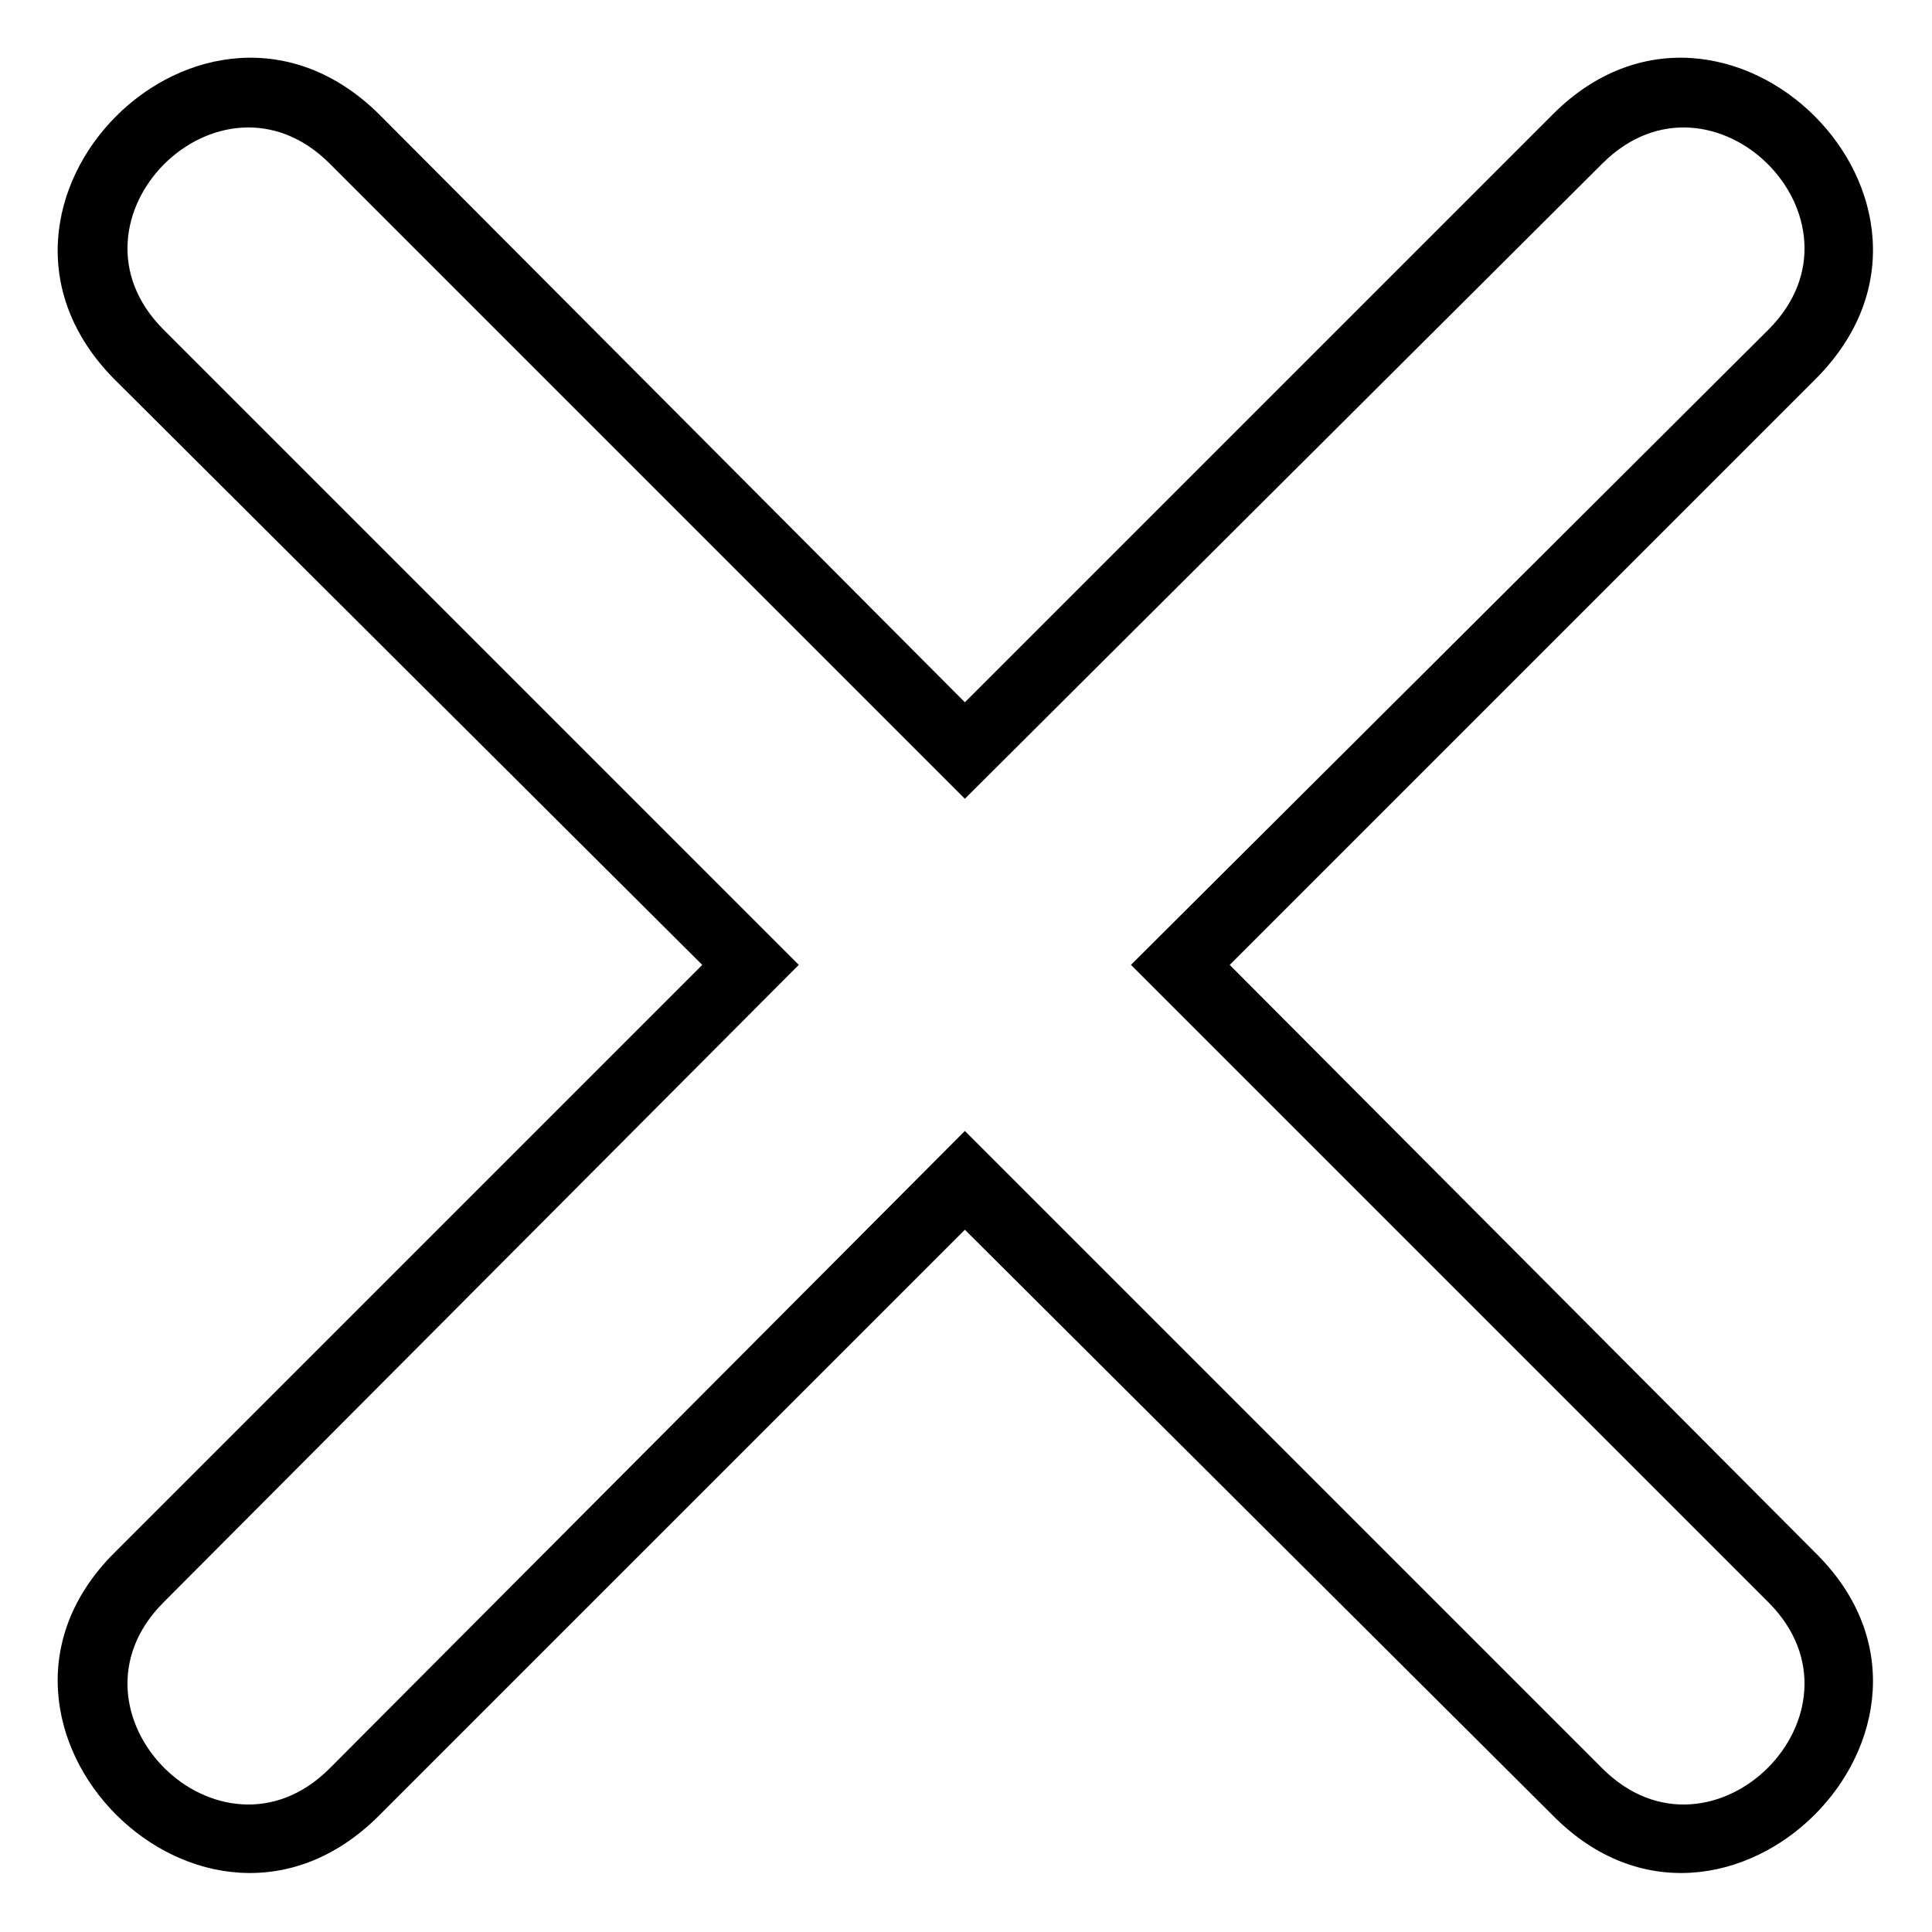
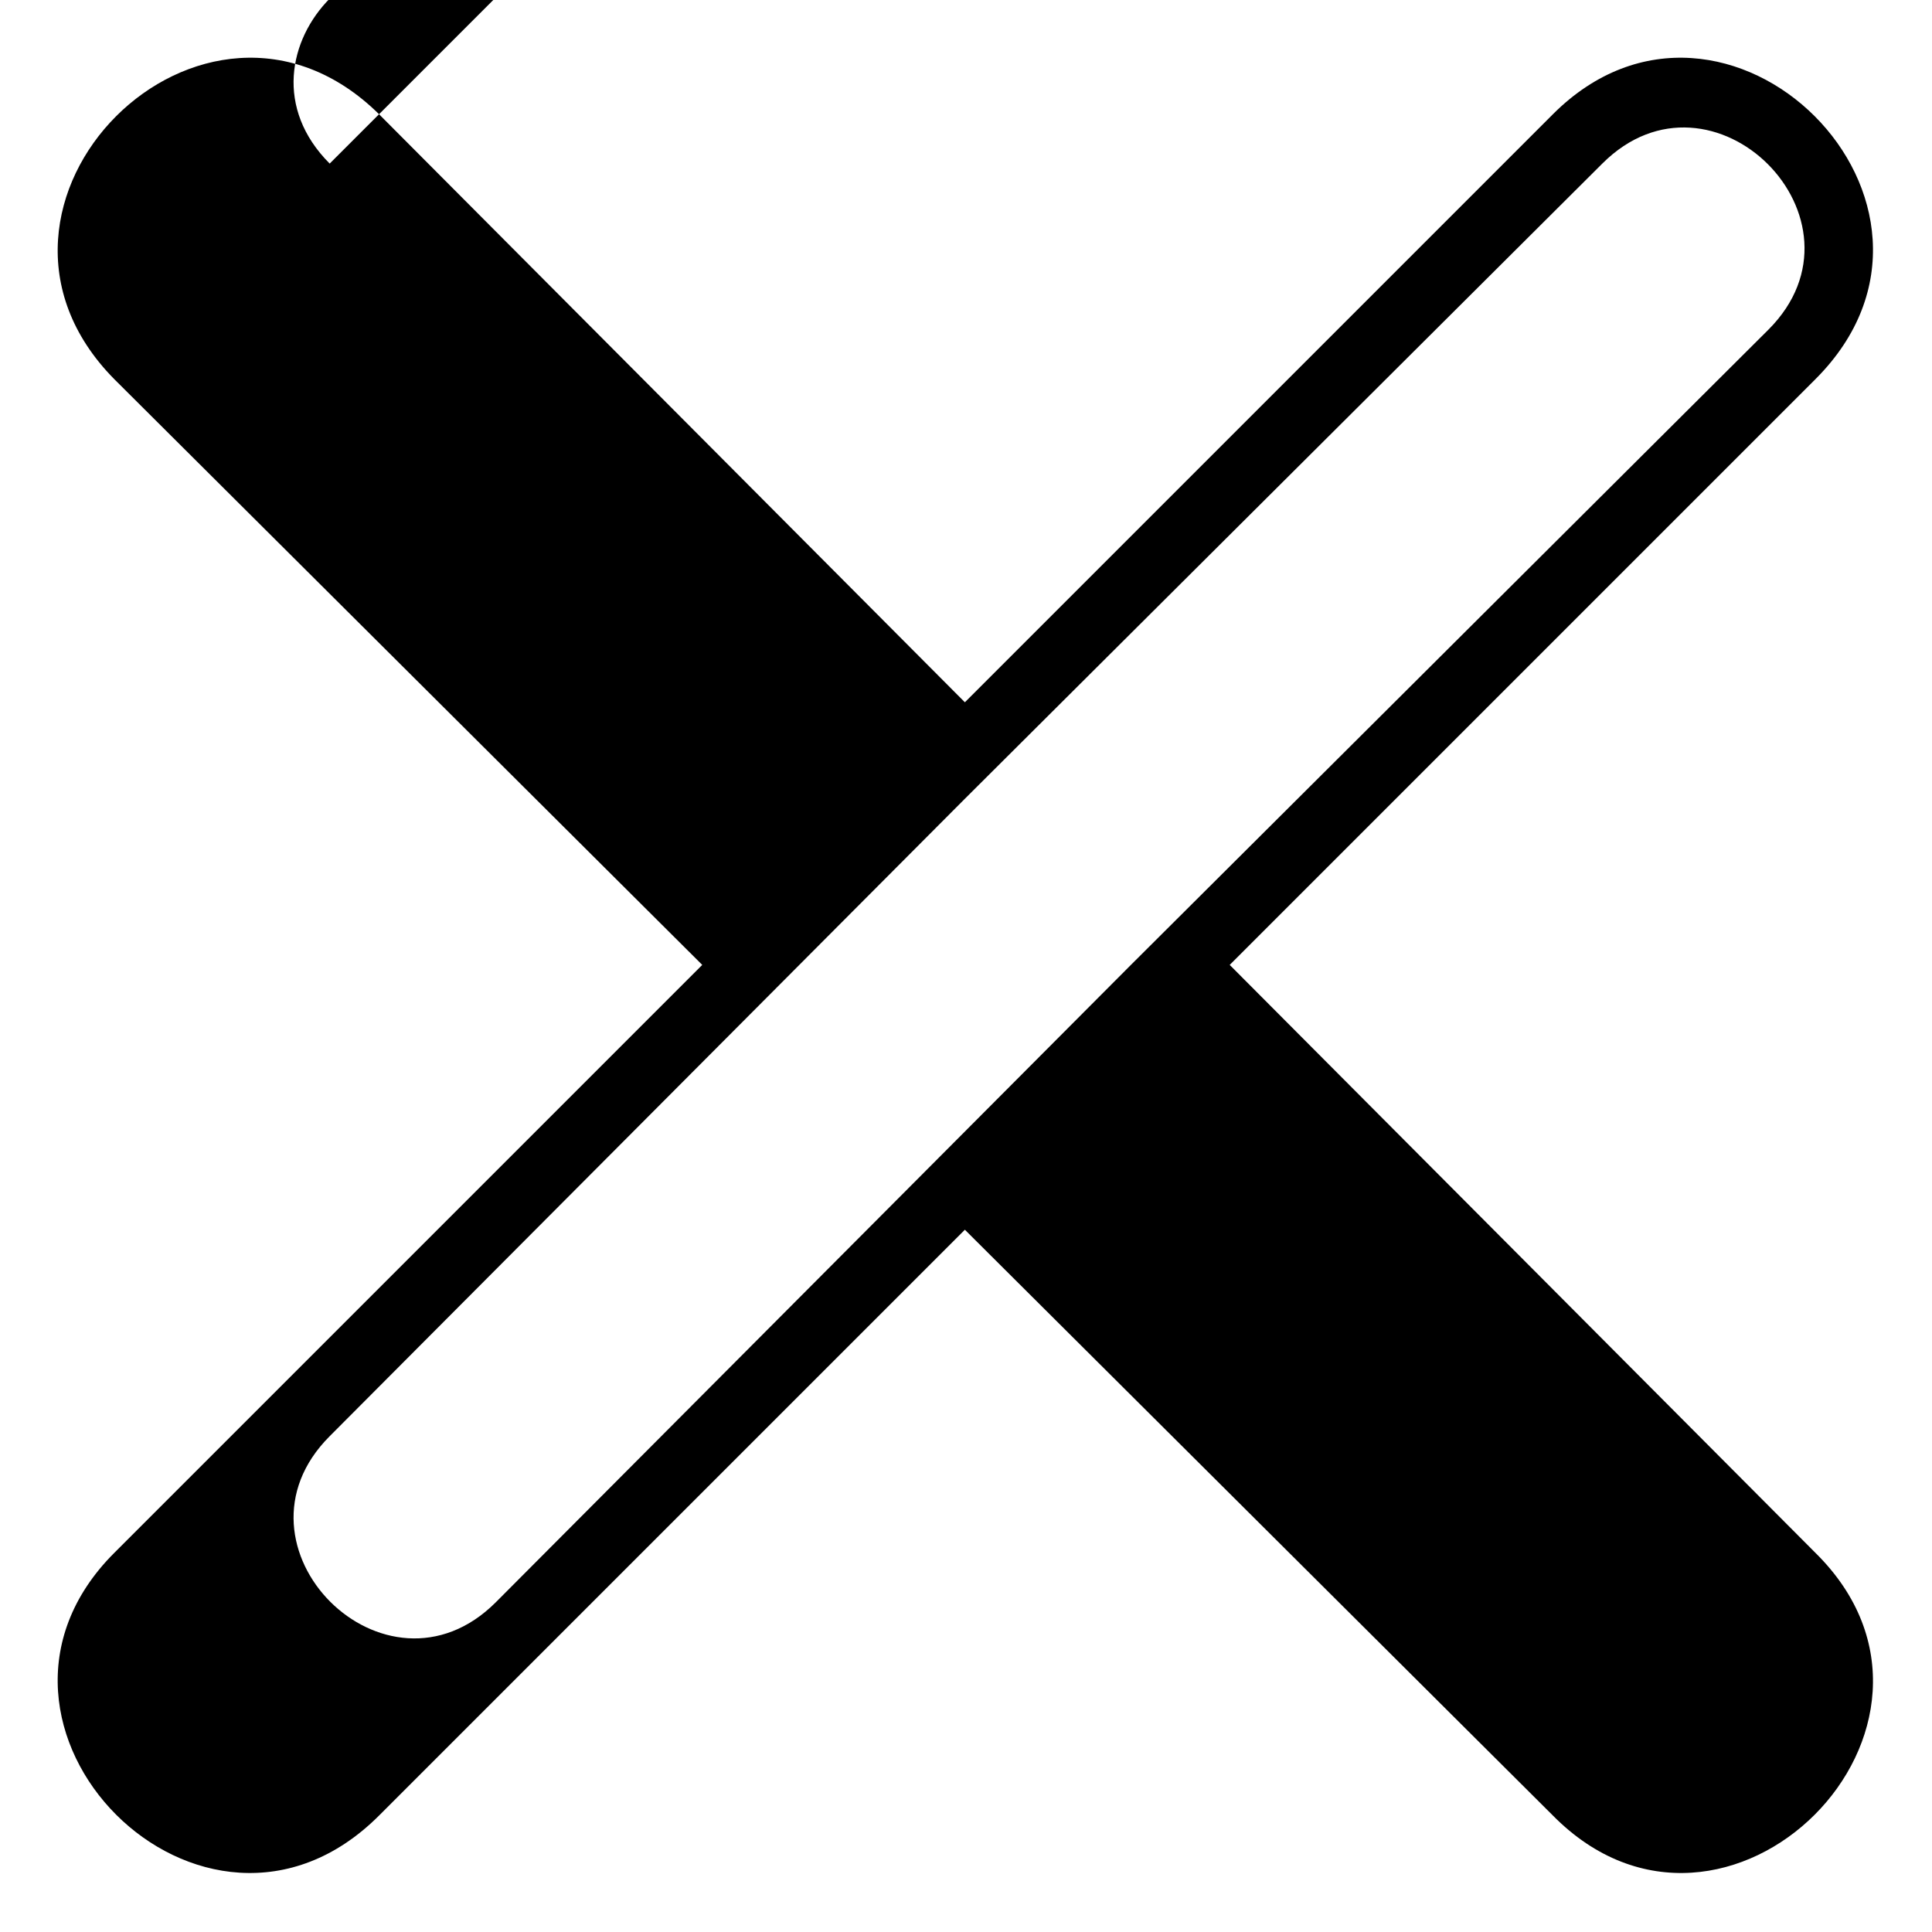
<svg xmlns="http://www.w3.org/2000/svg" fill="#000000" width="800px" height="800px" version="1.1" viewBox="144 144 512 512">
-   <path d="m399.7 330.11 155.84-155.84c45.801-45.801 115.99 23.793 69.594 70.188l-155.25 155.25 155.25 155.84c46.395 45.801-23.793 115.99-69.594 69.594l-155.84-155.25-155.25 155.25c-46.395 46.395-115.99-23.793-70.188-69.594l155.84-155.84-155.84-155.25c-45.801-46.395 23.793-115.99 70.188-70.188zm-168.33-142.76 168.33 168.33 168.93-168.33c29.145-29.145 73.164 14.871 44.016 44.016l-168.93 168.33 168.93 168.93c29.145 29.145-14.871 73.164-44.016 44.016l-168.93-168.93-168.33 168.93c-29.145 29.145-73.164-14.871-44.016-44.016l168.33-168.93-168.33-168.33c-29.145-29.145 14.871-73.164 44.016-44.016z" fill-rule="evenodd" />
+   <path d="m399.7 330.11 155.84-155.84c45.801-45.801 115.99 23.793 69.594 70.188l-155.25 155.25 155.25 155.84c46.395 45.801-23.793 115.99-69.594 69.594l-155.84-155.25-155.25 155.25c-46.395 46.395-115.99-23.793-70.188-69.594l155.84-155.84-155.84-155.25c-45.801-46.395 23.793-115.99 70.188-70.188zm-168.33-142.76 168.33 168.33 168.93-168.33c29.145-29.145 73.164 14.871 44.016 44.016l-168.93 168.33 168.93 168.93l-168.93-168.93-168.33 168.93c-29.145 29.145-73.164-14.871-44.016-44.016l168.33-168.93-168.33-168.33c-29.145-29.145 14.871-73.164 44.016-44.016z" fill-rule="evenodd" />
</svg>